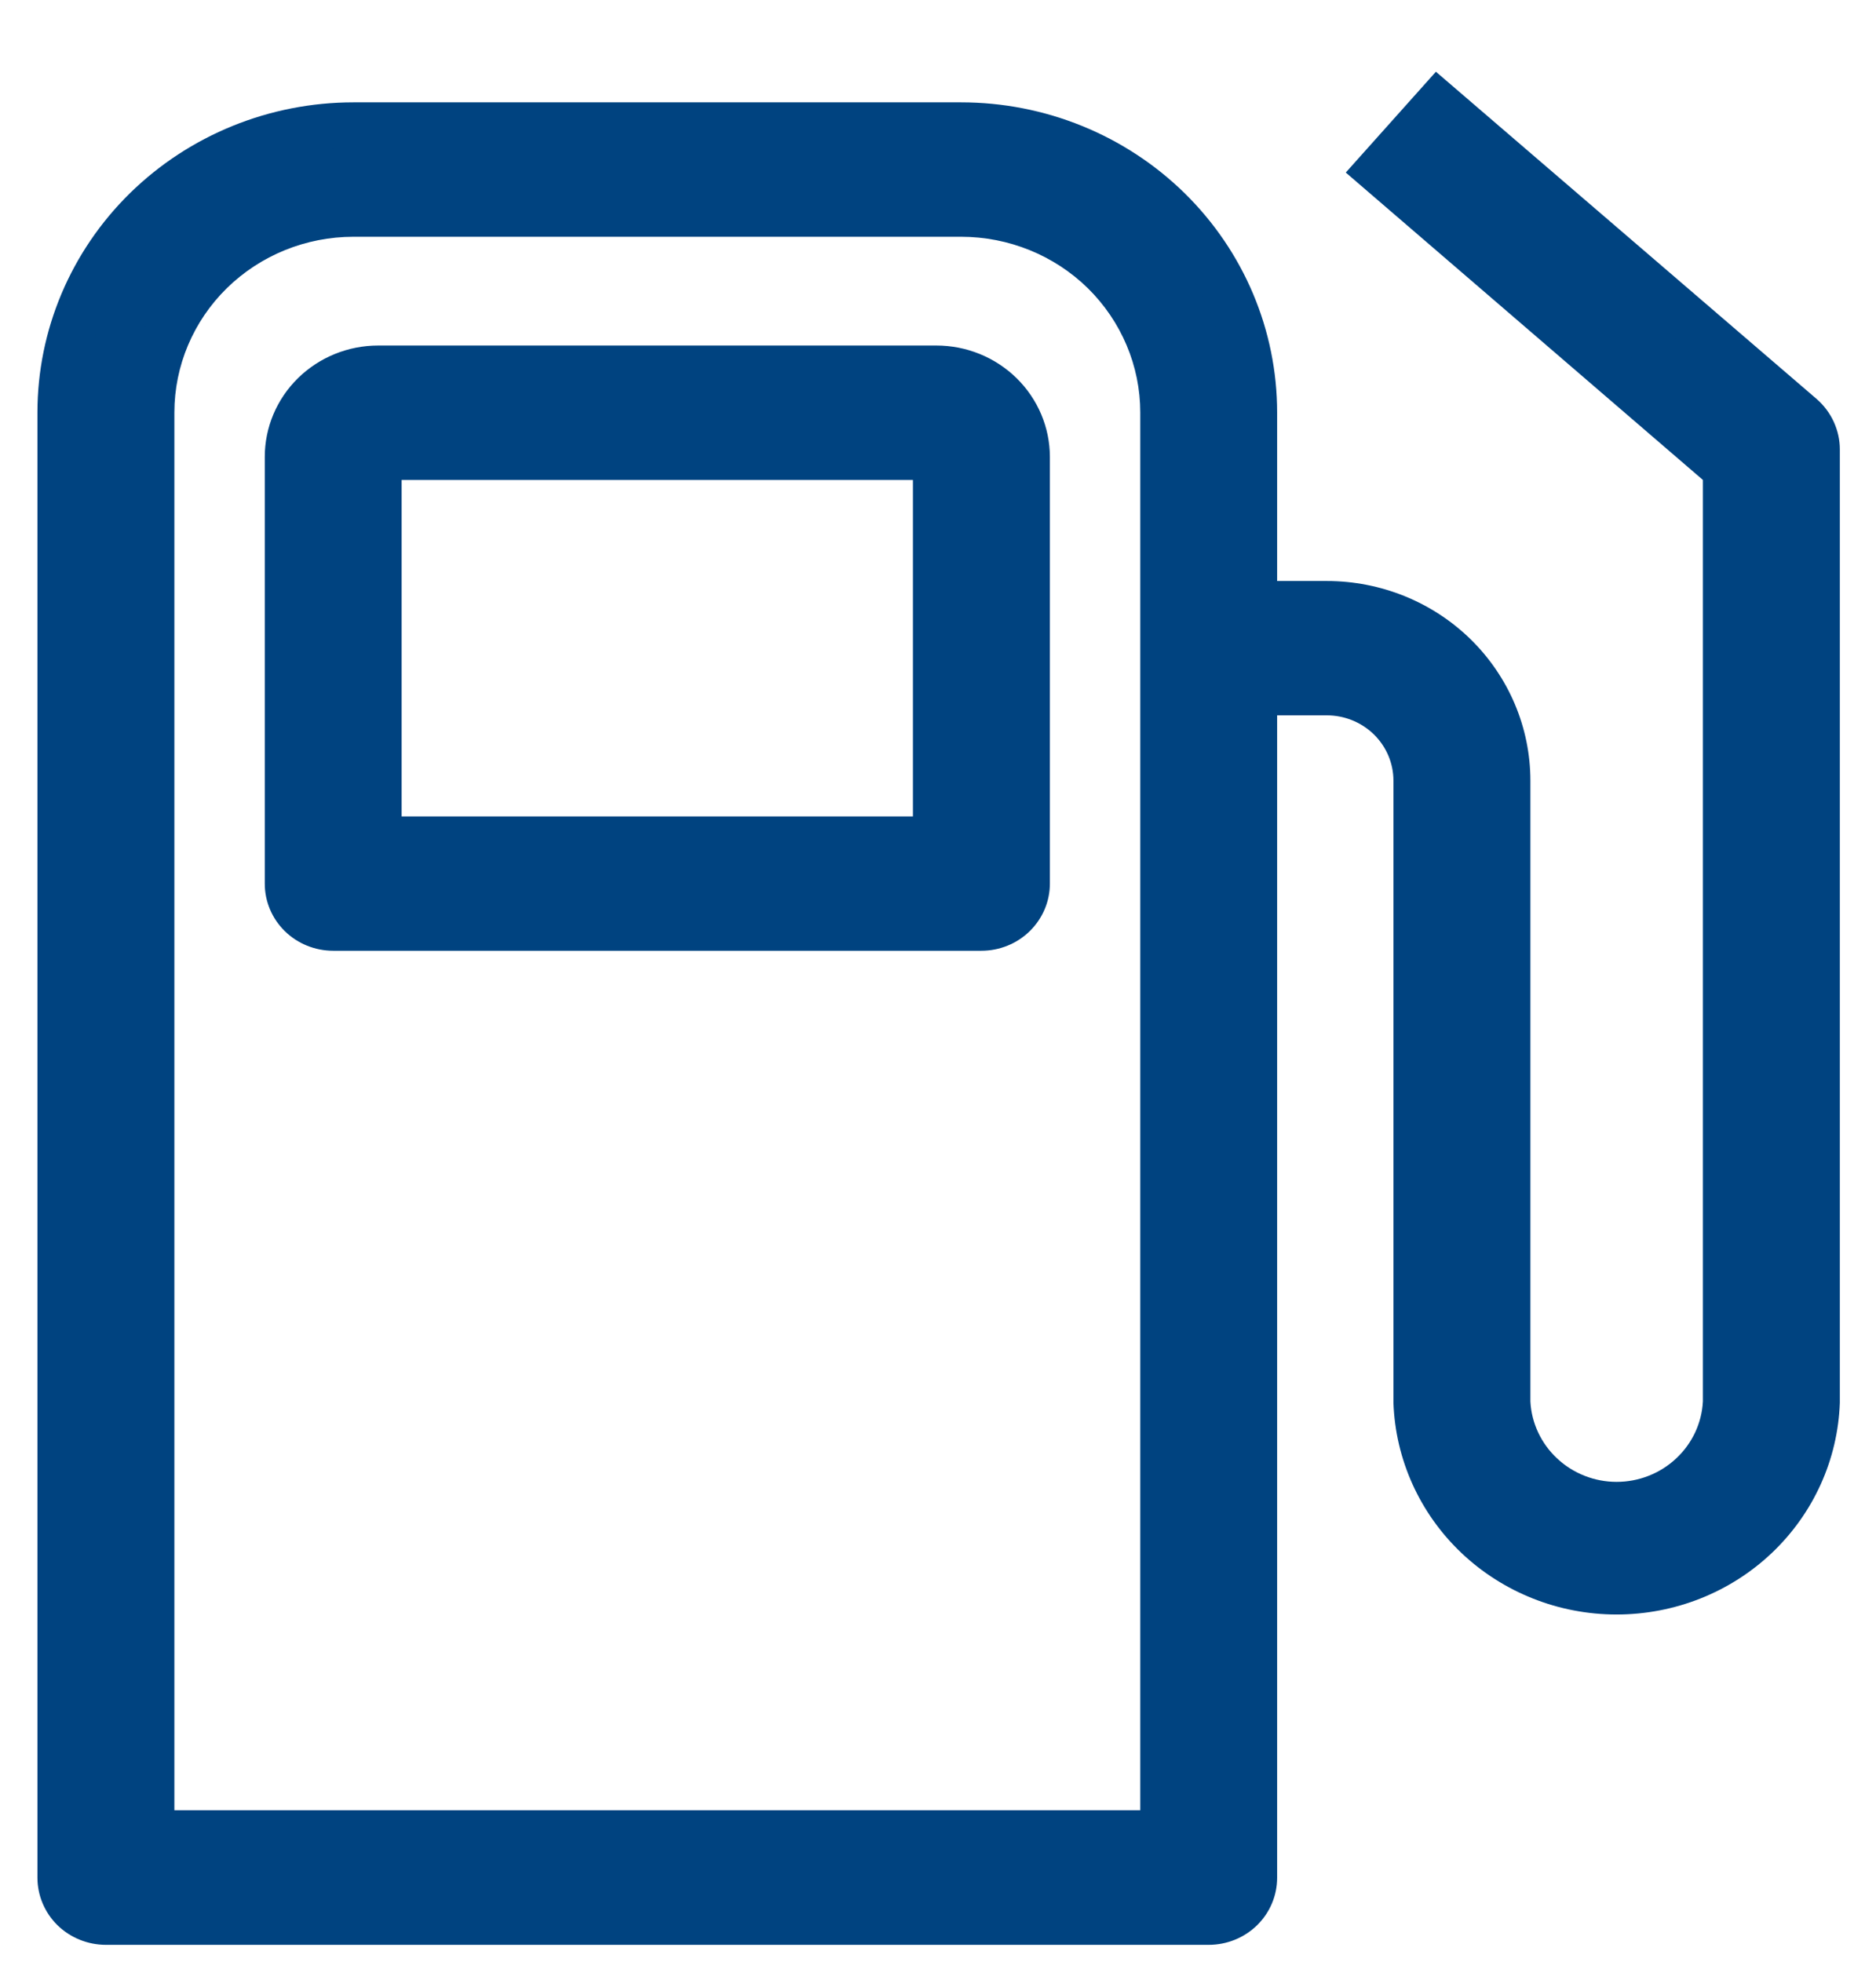
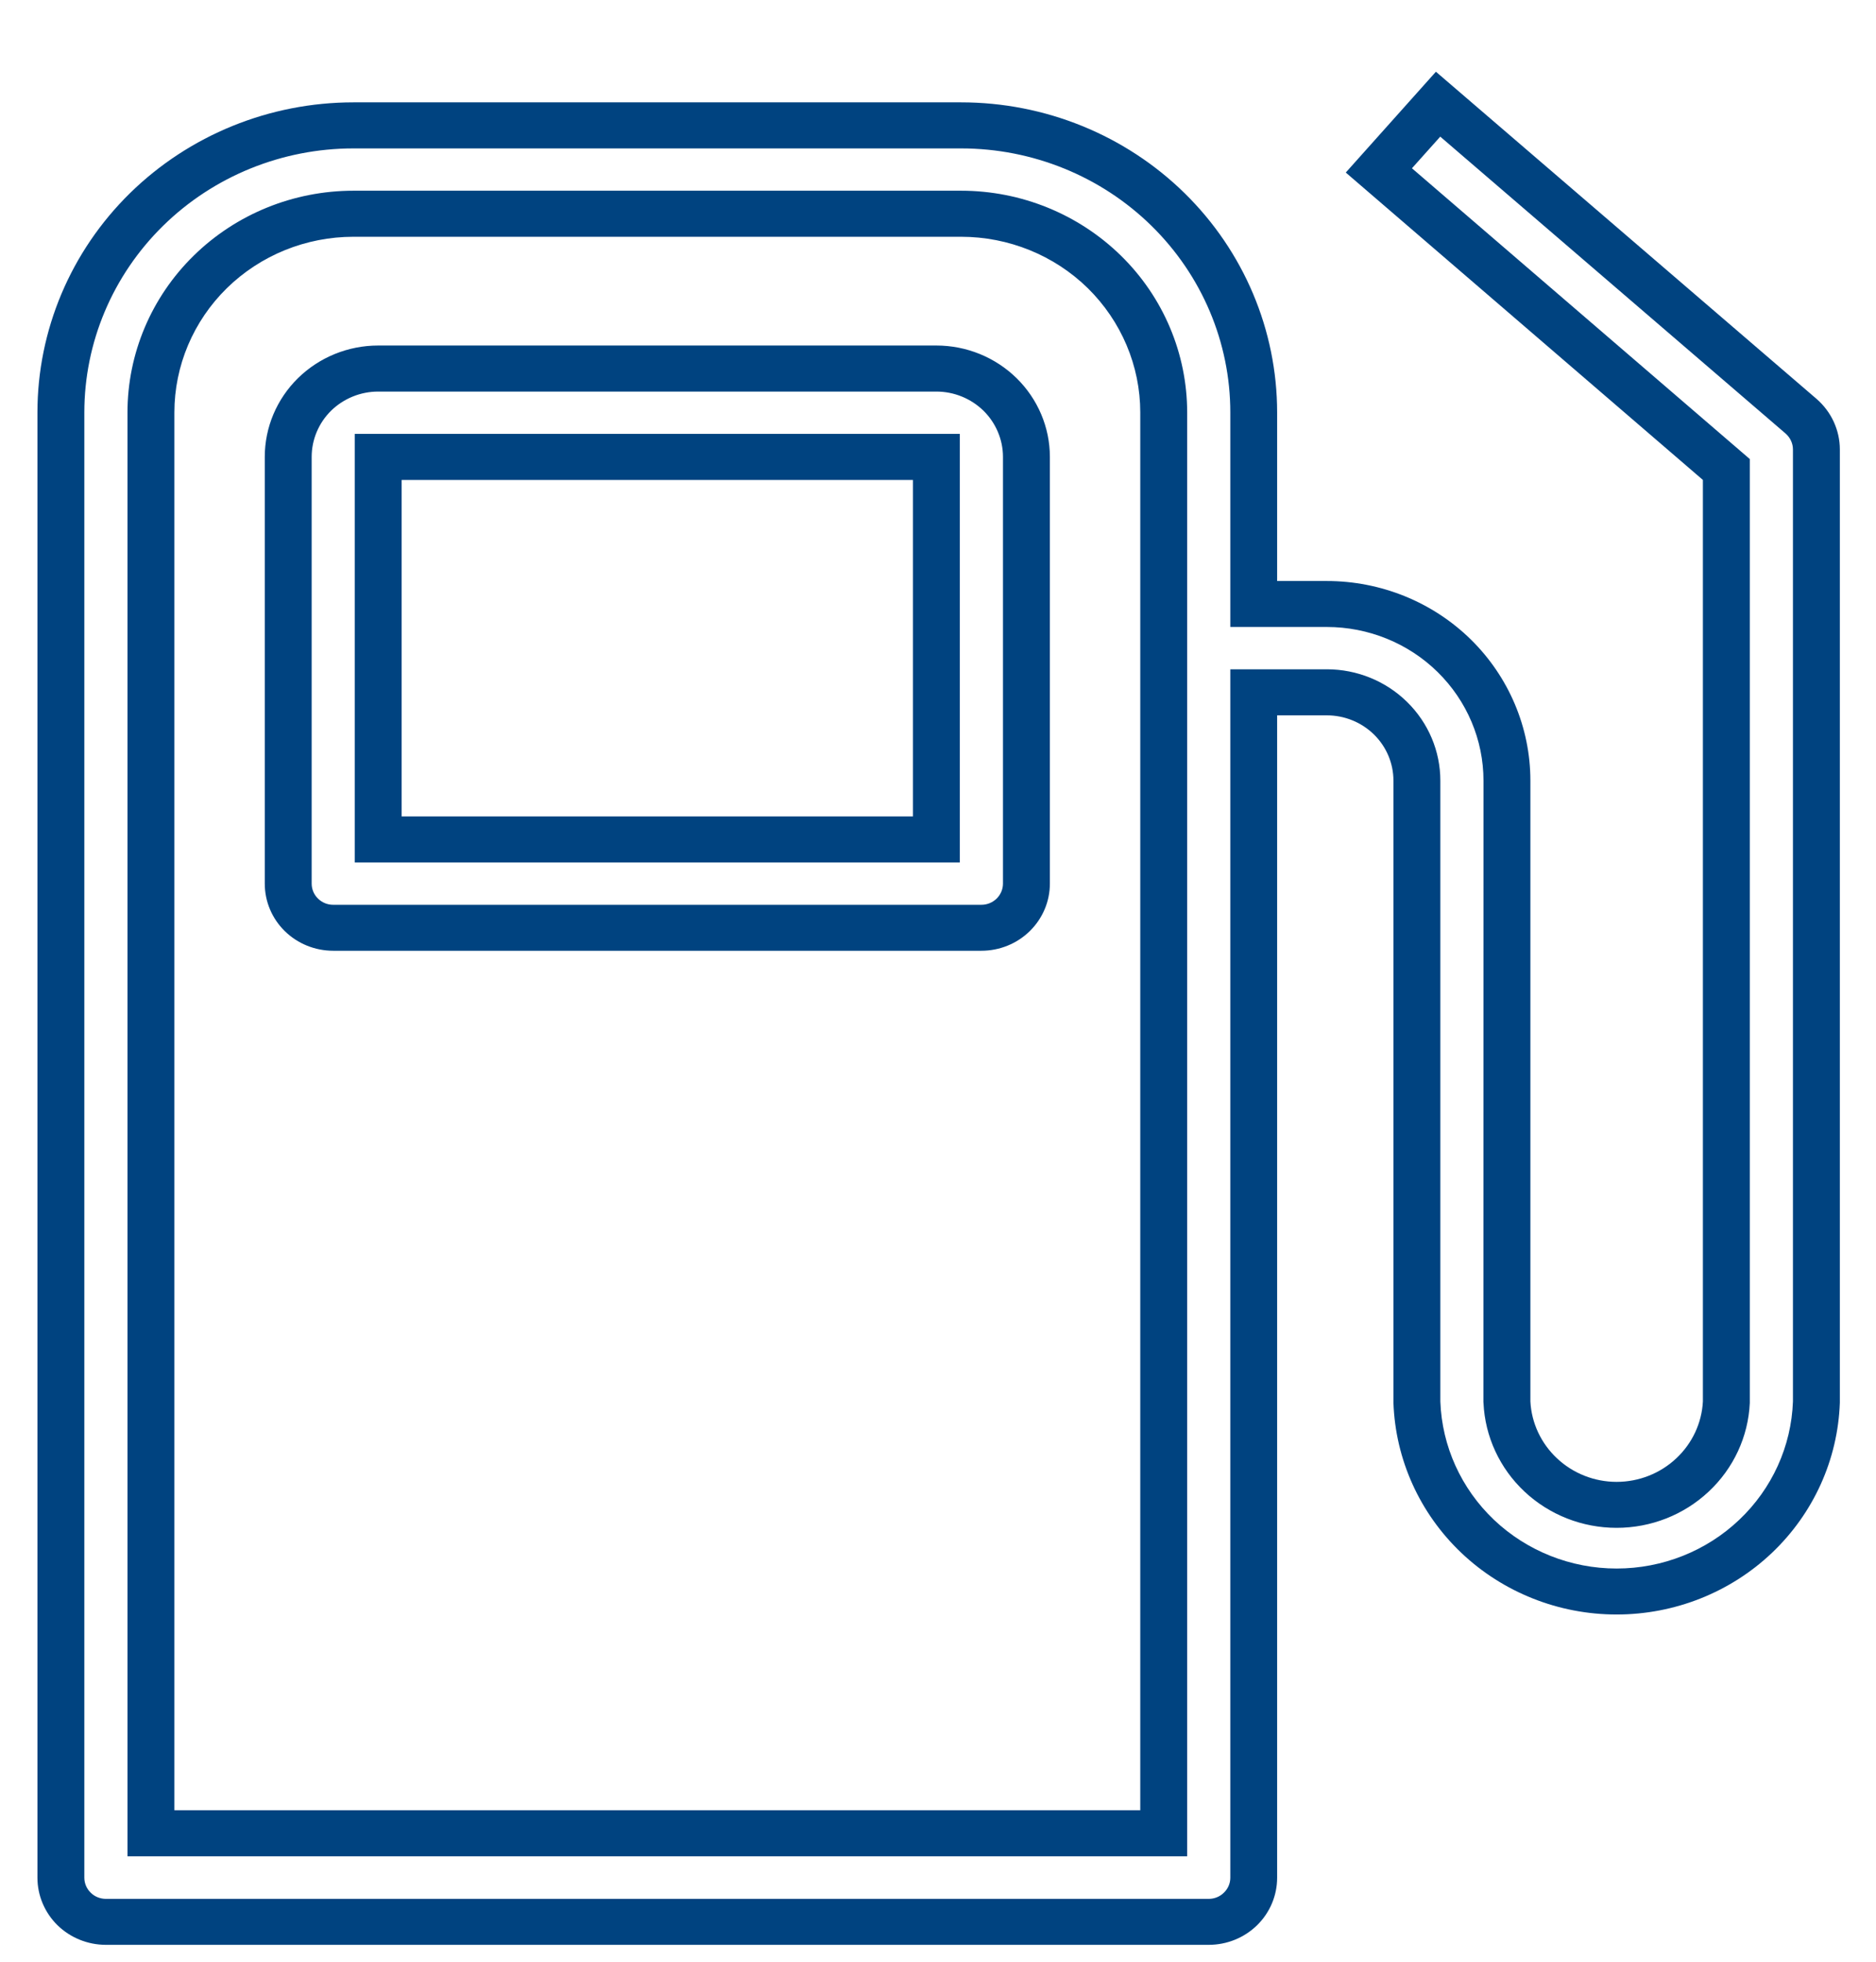
<svg xmlns="http://www.w3.org/2000/svg" width="22" height="23" viewBox="0 0 22 23" fill="none">
-   <path fill-rule="evenodd" clip-rule="evenodd" d="M4.435 4.321H10.981C11.261 4.321 11.529 4.43 11.727 4.624C11.925 4.819 12.037 5.082 12.037 5.357V10.36C12.037 10.497 11.981 10.629 11.882 10.726C11.783 10.823 11.649 10.878 11.509 10.878H3.907C3.767 10.878 3.633 10.823 3.534 10.726C3.435 10.629 3.379 10.497 3.379 10.36V5.357C3.379 5.082 3.491 4.819 3.689 4.624C3.887 4.43 4.155 4.321 4.435 4.321ZM4.435 9.842H10.981V5.357H4.435V9.842Z" fill="#004380" />
-   <path fill-rule="evenodd" clip-rule="evenodd" d="M4.145 1.47H11.271C12.181 1.47 13.054 1.825 13.697 2.456C14.341 3.087 14.702 3.943 14.702 4.836V7.081H15.56C16.12 7.081 16.657 7.3 17.053 7.688C17.449 8.077 17.672 8.603 17.672 9.153V16.437C17.687 16.762 17.829 17.069 18.068 17.293C18.308 17.518 18.627 17.643 18.958 17.643C19.29 17.643 19.609 17.518 19.848 17.293C20.088 17.069 20.23 16.762 20.245 16.437V5.504L16.17 1.998L16.864 1.221L21.121 4.88C21.178 4.929 21.223 4.989 21.254 5.056C21.285 5.123 21.301 5.195 21.301 5.269V16.437C21.28 17.033 21.025 17.598 20.588 18.013C20.151 18.427 19.566 18.659 18.958 18.659C18.35 18.659 17.766 18.427 17.329 18.013C16.892 17.598 16.636 17.033 16.616 16.437V9.153C16.616 8.878 16.505 8.615 16.307 8.42C16.109 8.226 15.84 8.117 15.56 8.117H14.702V22.015C14.702 22.152 14.647 22.284 14.548 22.381C14.449 22.478 14.315 22.533 14.175 22.533H1.242C1.102 22.533 0.967 22.478 0.868 22.381C0.769 22.284 0.714 22.152 0.714 22.015V4.836C0.714 3.943 1.075 3.087 1.719 2.456C2.362 1.825 3.235 1.47 4.145 1.47ZM1.77 21.494H13.647V4.836C13.647 4.218 13.396 3.625 12.951 3.188C12.505 2.751 11.901 2.506 11.271 2.506H4.145C3.515 2.506 2.911 2.751 2.465 3.188C2.02 3.625 1.77 4.218 1.77 4.836V21.494Z" fill="#004380" />
  <path fill-rule="evenodd" clip-rule="evenodd" d="M16.839 0.841L21.303 4.677C21.388 4.751 21.457 4.842 21.504 4.944C21.551 5.046 21.576 5.157 21.576 5.268V16.446C21.553 17.112 21.267 17.744 20.779 18.207C20.291 18.67 19.638 18.929 18.958 18.929C18.279 18.929 17.626 18.67 17.138 18.207C16.65 17.744 16.364 17.112 16.341 16.446L16.341 16.437L16.341 9.153C16.341 8.95 16.259 8.755 16.112 8.611C15.966 8.468 15.767 8.387 15.56 8.387H14.977V22.015C14.977 22.224 14.893 22.424 14.742 22.572C14.592 22.719 14.388 22.802 14.175 22.802H1.242C1.029 22.802 0.825 22.719 0.674 22.572C0.524 22.424 0.439 22.224 0.439 22.015V4.836C0.439 3.872 0.829 2.947 1.524 2.265C2.22 1.583 3.162 1.2 4.145 1.2H11.271C12.254 1.2 13.197 1.583 13.892 2.265C14.587 2.947 14.977 3.872 14.977 4.836V6.812H15.56C16.193 6.812 16.8 7.058 17.248 7.497C17.695 7.936 17.947 8.532 17.947 9.153V16.431C17.96 16.684 18.072 16.923 18.259 17.098C18.447 17.275 18.698 17.374 18.958 17.374C19.219 17.374 19.47 17.275 19.658 17.098C19.845 16.923 19.957 16.684 19.97 16.431V5.627L15.782 2.023L16.839 0.841ZM16.89 1.602L16.558 1.973L20.52 5.382V16.449C20.502 16.844 20.329 17.216 20.038 17.488C19.747 17.761 19.361 17.913 18.958 17.913C18.556 17.913 18.169 17.761 17.878 17.488C17.588 17.216 17.415 16.844 17.397 16.449L17.396 16.437L17.397 9.153C17.397 8.675 17.203 8.217 16.859 7.879C16.515 7.541 16.047 7.351 15.56 7.351H14.428V4.836C14.428 4.015 14.095 3.228 13.503 2.647C12.911 2.066 12.108 1.74 11.271 1.74H4.145C3.308 1.74 2.505 2.066 1.913 2.647C1.321 3.228 0.989 4.015 0.989 4.836V22.015C0.989 22.081 1.016 22.144 1.063 22.19C1.11 22.237 1.175 22.263 1.242 22.263H14.175C14.242 22.263 14.306 22.237 14.353 22.19C14.401 22.144 14.428 22.081 14.428 22.015V7.847H15.56C15.913 7.847 16.252 7.985 16.501 8.23C16.751 8.475 16.891 8.807 16.891 9.153V16.432C16.91 16.957 17.136 17.454 17.52 17.819C17.906 18.185 18.422 18.39 18.958 18.39C19.495 18.39 20.011 18.185 20.396 17.819C20.781 17.454 21.007 16.957 21.026 16.432V5.269C21.026 5.234 21.018 5.199 21.003 5.167C20.988 5.135 20.967 5.107 20.94 5.083M20.94 5.083L16.89 1.602L20.94 5.083ZM4.145 2.776C3.588 2.776 3.054 2.993 2.66 3.379C2.266 3.766 2.045 4.29 2.045 4.836V21.224H13.372V4.836C13.372 4.29 13.15 3.766 12.757 3.379C12.363 2.993 11.828 2.776 11.271 2.776H4.145ZM2.271 2.998C2.768 2.51 3.442 2.236 4.145 2.236H11.271C11.974 2.236 12.648 2.51 13.146 2.998C13.643 3.485 13.922 4.147 13.922 4.836V21.764H1.495V4.836C1.495 4.147 1.774 3.485 2.271 2.998ZM3.494 4.434C3.744 4.189 4.082 4.051 4.435 4.051H10.981C11.334 4.051 11.672 4.189 11.922 4.434C12.171 4.679 12.312 5.011 12.312 5.357V10.36C12.312 10.569 12.227 10.769 12.076 10.917C11.926 11.064 11.722 11.147 11.509 11.147H3.907C3.694 11.147 3.49 11.064 3.34 10.917C3.189 10.769 3.105 10.569 3.105 10.36V5.357C3.105 5.011 3.245 4.679 3.494 4.434ZM4.435 4.591C4.228 4.591 4.03 4.672 3.883 4.815C3.737 4.959 3.655 5.154 3.655 5.357V10.36C3.655 10.425 3.681 10.489 3.729 10.535C3.776 10.582 3.84 10.608 3.907 10.608H11.509C11.576 10.608 11.64 10.582 11.688 10.535C11.735 10.489 11.762 10.425 11.762 10.36V5.357C11.762 5.154 11.679 4.959 11.533 4.815C11.386 4.672 11.188 4.591 10.981 4.591H4.435ZM4.16 5.087H11.256V10.112H4.16V5.087ZM4.71 5.627V9.572H10.706V5.627H4.71Z" fill="#004380" />
</svg>